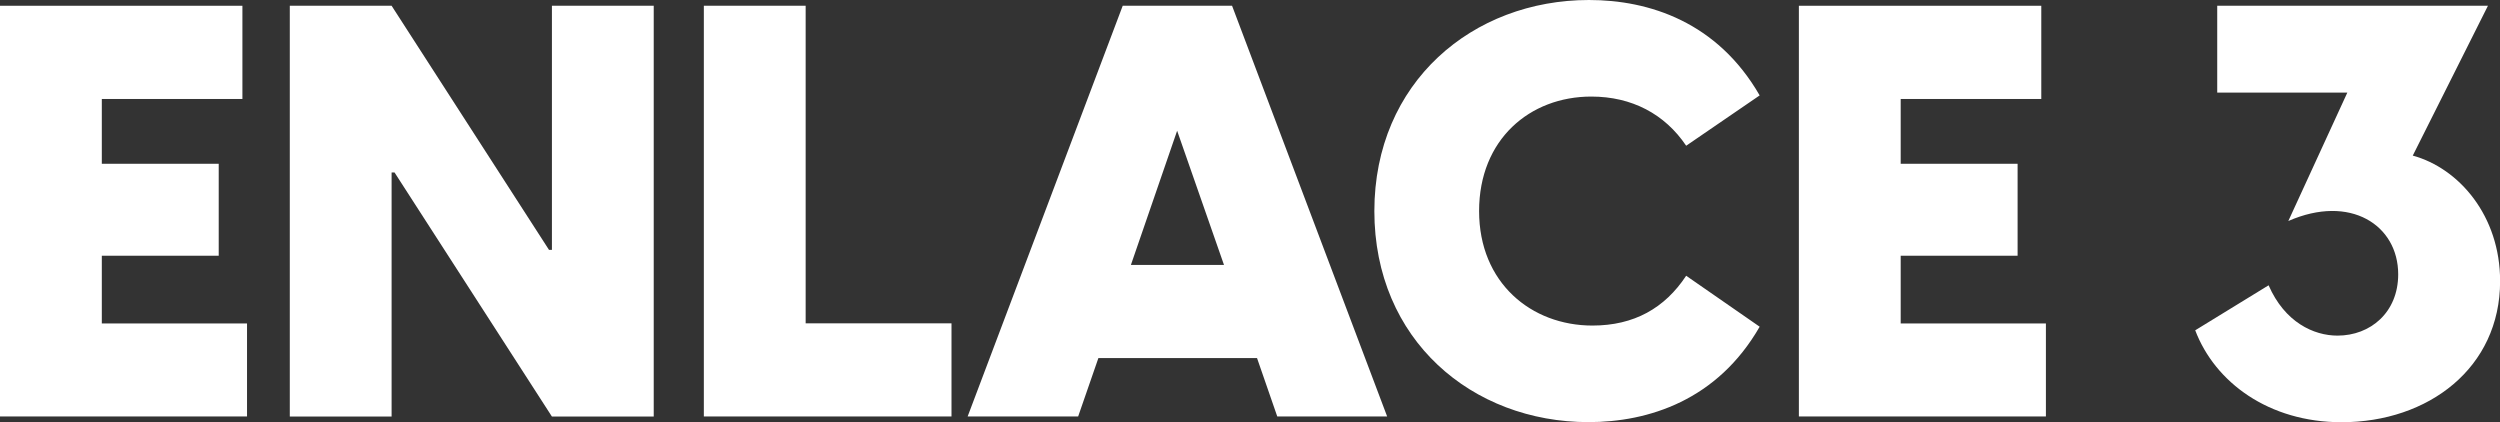
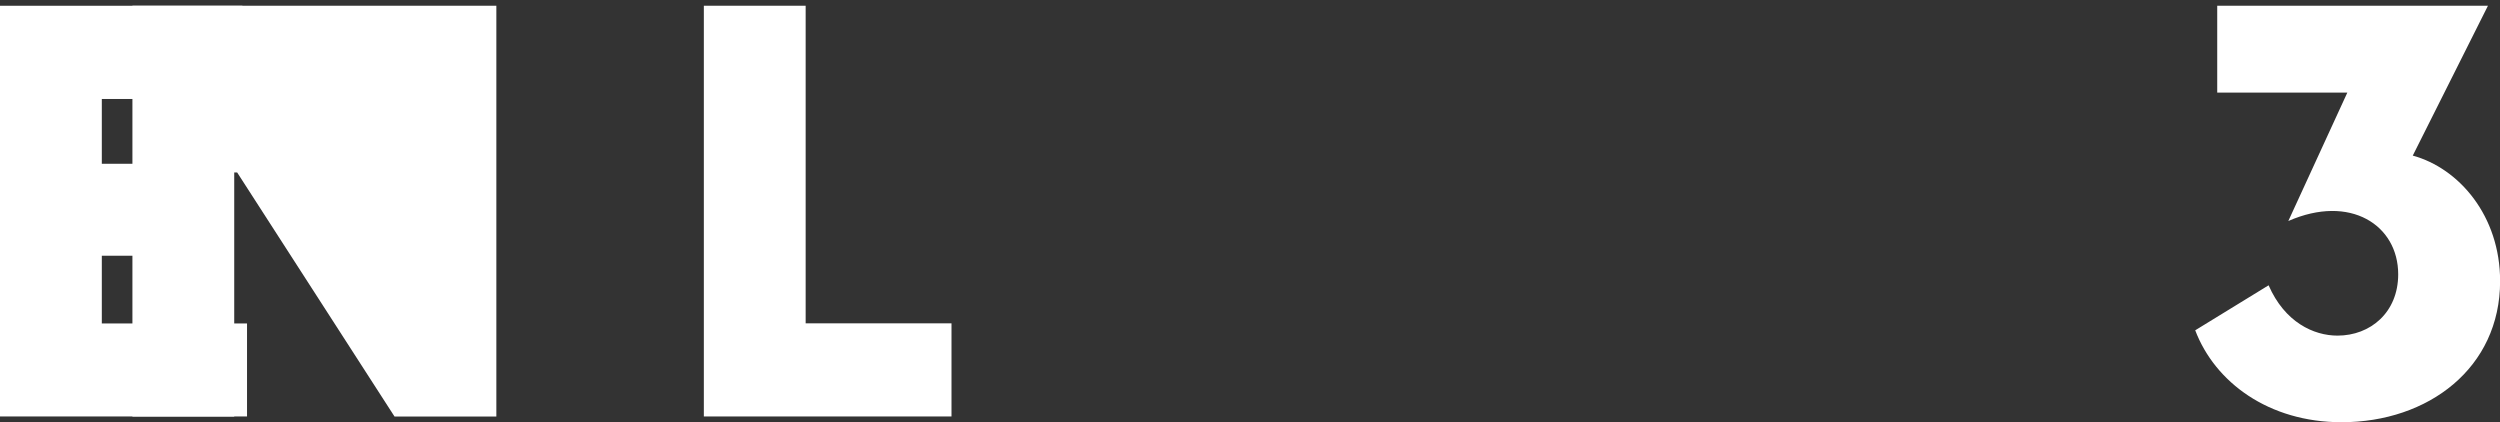
<svg xmlns="http://www.w3.org/2000/svg" id="Capa_2" data-name="Capa 2" viewBox="0 0 238.44 40.28">
  <rect x="0" y="0" width="238.44" height="40.28" fill="#333333" stroke="none" />
  <defs>
    <style>
      .cls-1 {
        fill: #fff;
      }
    </style>
  </defs>
  <g id="Capa_1-2" data-name="Capa 1">
    <g>
      <path class="cls-1" d="M23.56,30.84v8.88H0V.55H23.12V9.44H9.71v6.18h11.15v8.77H9.71v6.46h13.85Z" />
-       <path class="cls-1" d="M27.64,.55h9.71l15.01,23.28h.28V.55h9.71V39.73h-9.71l-15.01-23.28h-.28v23.28h-9.71V.55Z" />
+       <path class="cls-1" d="M27.64,.55h9.71h.28V.55h9.71V39.73h-9.71l-15.01-23.28h-.28v23.28h-9.71V.55Z" />
      <path class="cls-1" d="M90.75,30.84v8.88h-23.62V.55h9.71V30.84h13.9Z" />
-       <path class="cls-1" d="M119.88,34.15h-15.12l-1.93,5.57h-10.54L107.08,.55h10.43l14.79,39.17h-10.48l-1.93-5.57Zm-3.14-8.88l-4.47-12.8-4.41,12.8h8.88Z" />
-       <path class="cls-1" d="M131.08,20.14c0-12.3,9.38-20.14,20.47-20.14,5.74,0,12.25,2.1,16.28,9.1l-7.01,4.8c-2.04-3.03-5.19-4.69-9.05-4.69-5.85,0-10.7,4.08-10.7,10.92s4.97,10.92,10.81,10.92c3.97,0,6.9-1.66,8.94-4.75l7.01,4.86c-4.03,7.01-10.59,9.1-16.33,9.1-11.09,0-20.42-7.83-20.42-20.14Z" />
-       <path class="cls-1" d="M195.13,30.84v8.88h-23.56V.55h23.12V9.44h-13.41v6.18h11.15v8.77h-11.15v6.46h13.85Z" />
      <path class="cls-1" d="M209.36,31.51l7.01-4.3c1.54,3.53,4.3,4.8,6.57,4.8,3.14,0,5.79-2.21,5.79-5.85,0-4.69-4.58-7.67-10.48-5.08l5.63-12.25h-12.41V.55h25.82l-7.17,14.29c4.41,1.21,8.33,5.74,8.33,11.97,0,8.28-6.84,13.46-15.12,13.46-6.95,0-12.08-3.81-13.96-8.77Z" />
    </g>
  </g>
</svg>